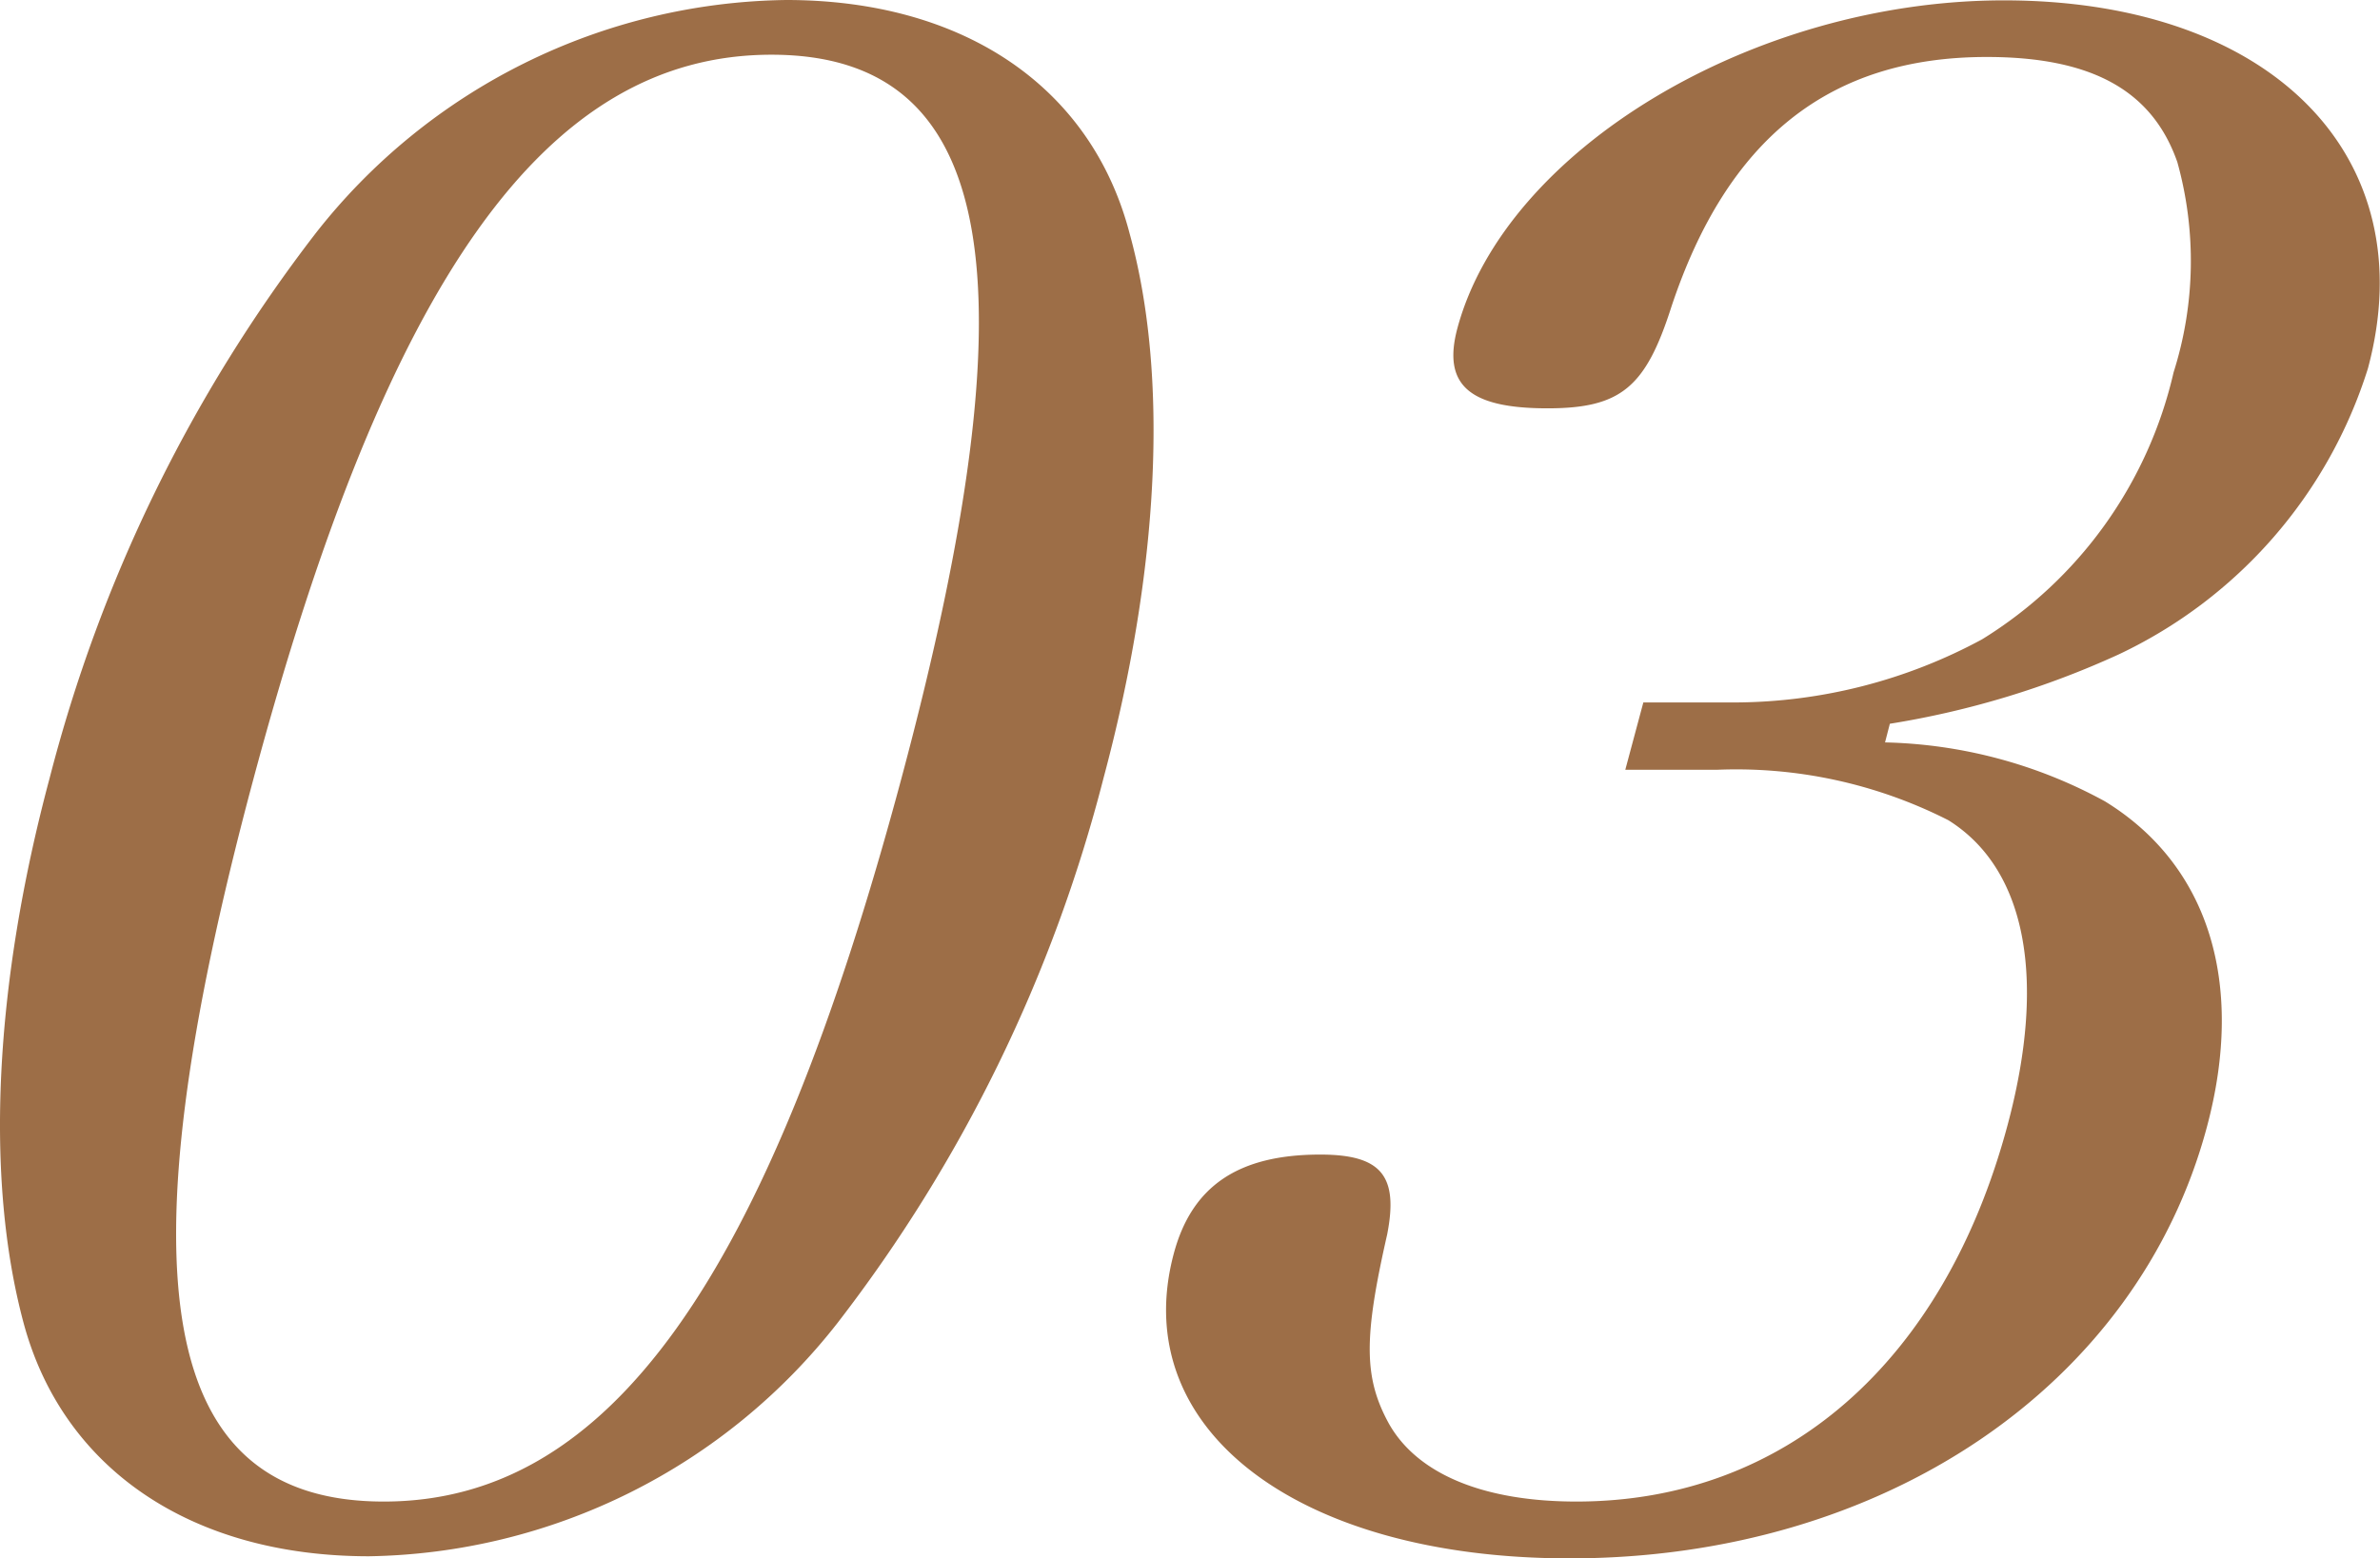
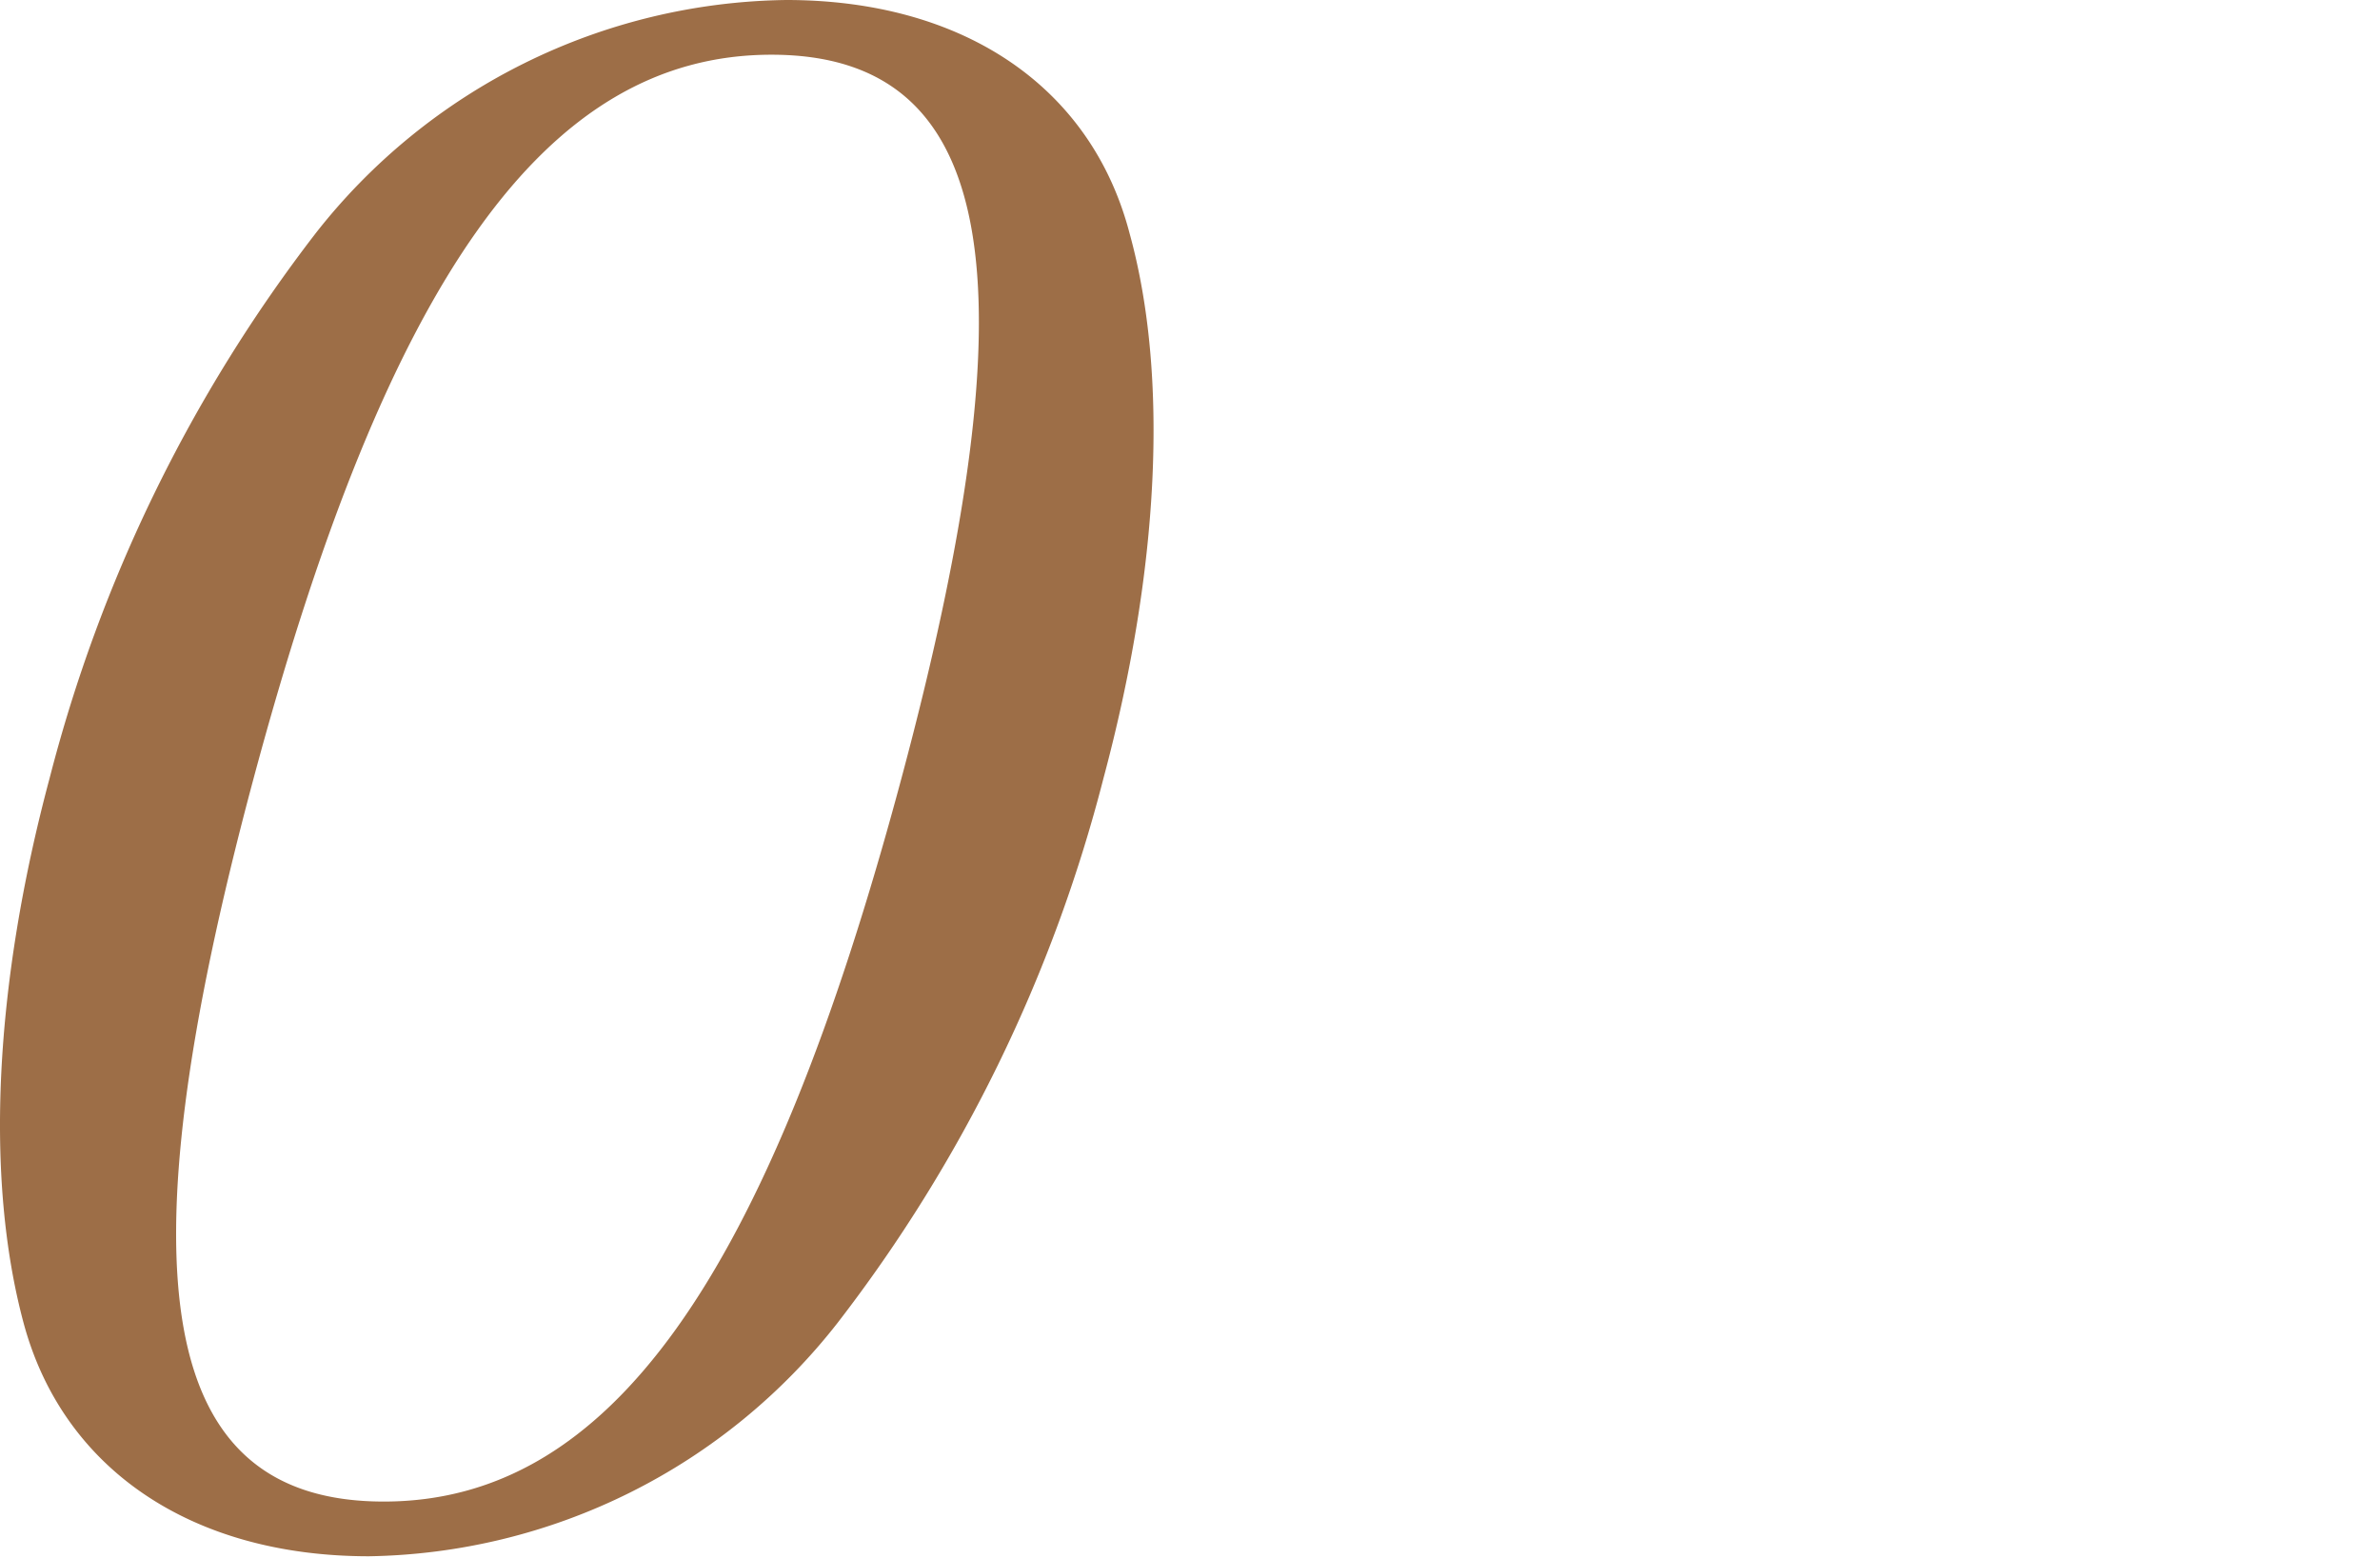
<svg xmlns="http://www.w3.org/2000/svg" width="58.836" height="38.535" viewBox="0 0 58.836 38.535">
  <g id="Group_41677" data-name="Group 41677" transform="translate(-37.007 -2286.436)">
    <path id="Path_42456" data-name="Path 42456" d="M7.807,71.209a15.02,15.02,0,0,1,11.635-5.773c4.368,0,7.541,2.133,8.49,5.773.976,3.536.734,8.32-.645,13.468a37.094,37.094,0,0,1-6.573,13.469,15,15,0,0,1-11.583,5.773c-4.421,0-7.58-2.185-8.542-5.773s-.721-8.372.645-13.469A37.263,37.263,0,0,1,7.807,71.209m1.686,31.357c5.564,0,9.471-5.46,12.8-17.889s2.348-17.888-3.215-17.888S9.594,72.3,6.264,84.729c-3.316,12.377-2.335,17.837,3.229,17.837" transform="translate(37 2221)" fill="#9d6e47" />
-     <path id="Path_42457" data-name="Path 42457" d="M46.607,83.794a11.872,11.872,0,0,1,5.434,1.456c2.547,1.56,3.483,4.472,2.521,8.06-1.714,6.4-8.005,10.661-15.753,10.661-6.761,0-10.941-3.225-9.784-7.54.446-1.664,1.591-2.445,3.619-2.445,1.508,0,1.94.52,1.655,1.976-.58,2.549-.584,3.536.045,4.681.706,1.248,2.345,1.923,4.633,1.923,5.148,0,9.084-3.432,10.659-9.308.975-3.64.451-6.344-1.464-7.54a11.57,11.57,0,0,0-5.7-1.248H40.186l.446-1.664H42.92a12.928,12.928,0,0,0,6.086-1.561,10.521,10.521,0,0,0,4.734-6.6,9.105,9.105,0,0,0,.093-5.2c-.618-1.768-2.111-2.6-4.711-2.6-3.9,0-6.42,2.028-7.8,6.188-.633,1.976-1.241,2.5-3.061,2.5-1.924,0-2.6-.572-2.227-1.975,1.185-4.421,7.323-8.113,13.511-8.113,6.6,0,10.409,3.848,9,9.1a11.683,11.683,0,0,1-6.159,7.072,21.885,21.885,0,0,1-5.66,1.716Z" transform="translate(37 2221)" fill="#9d6e47" />
  </g>
</svg>